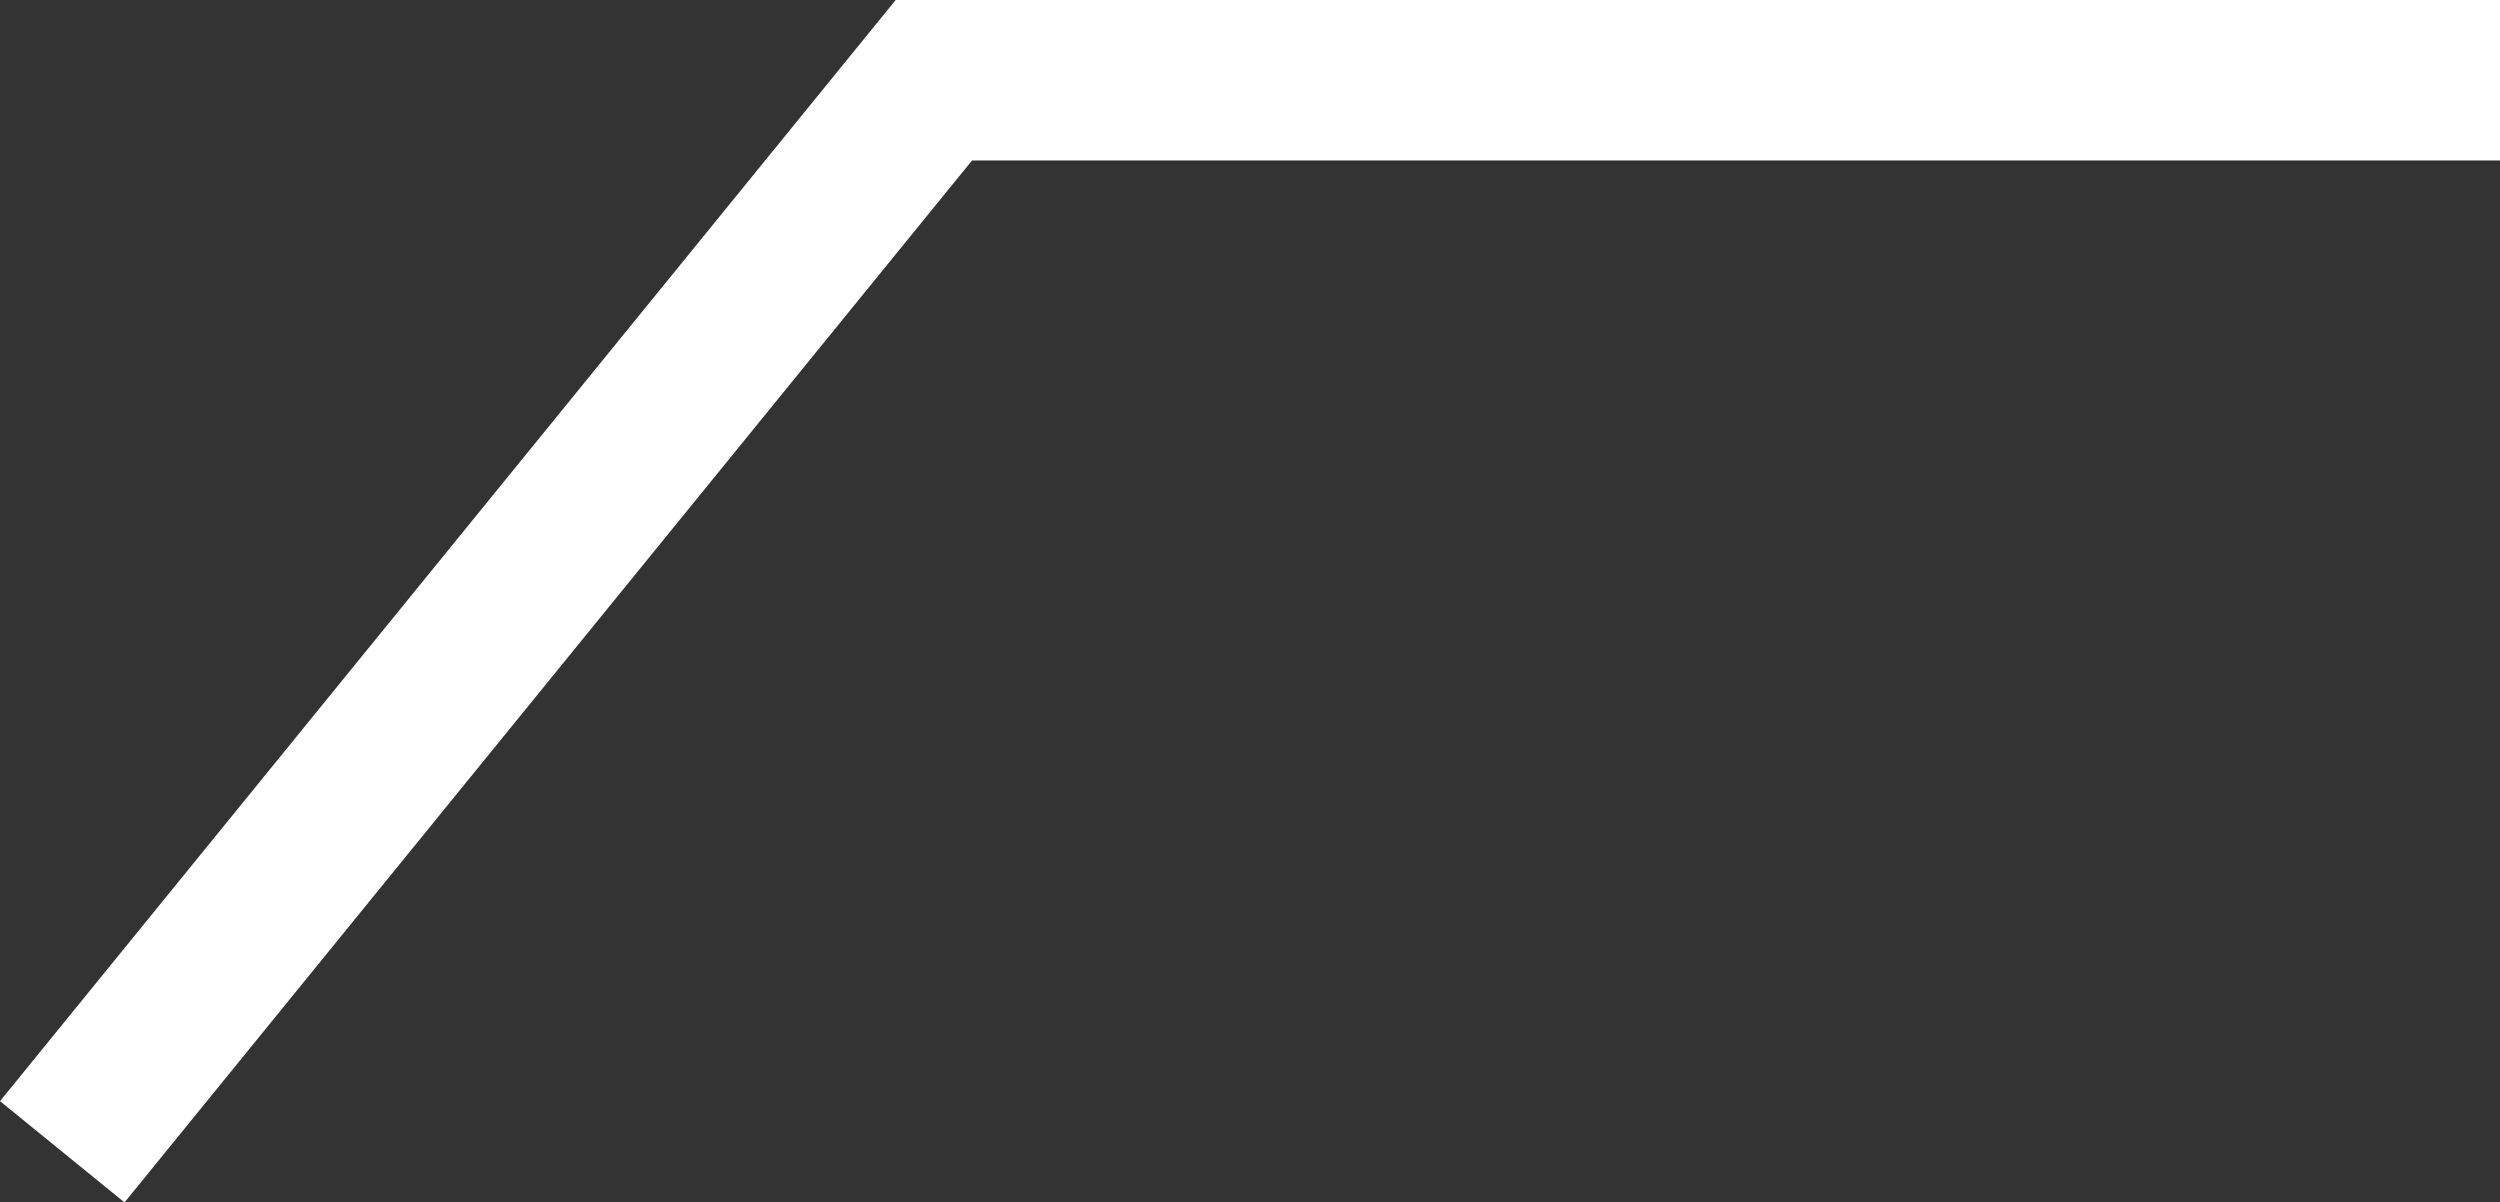
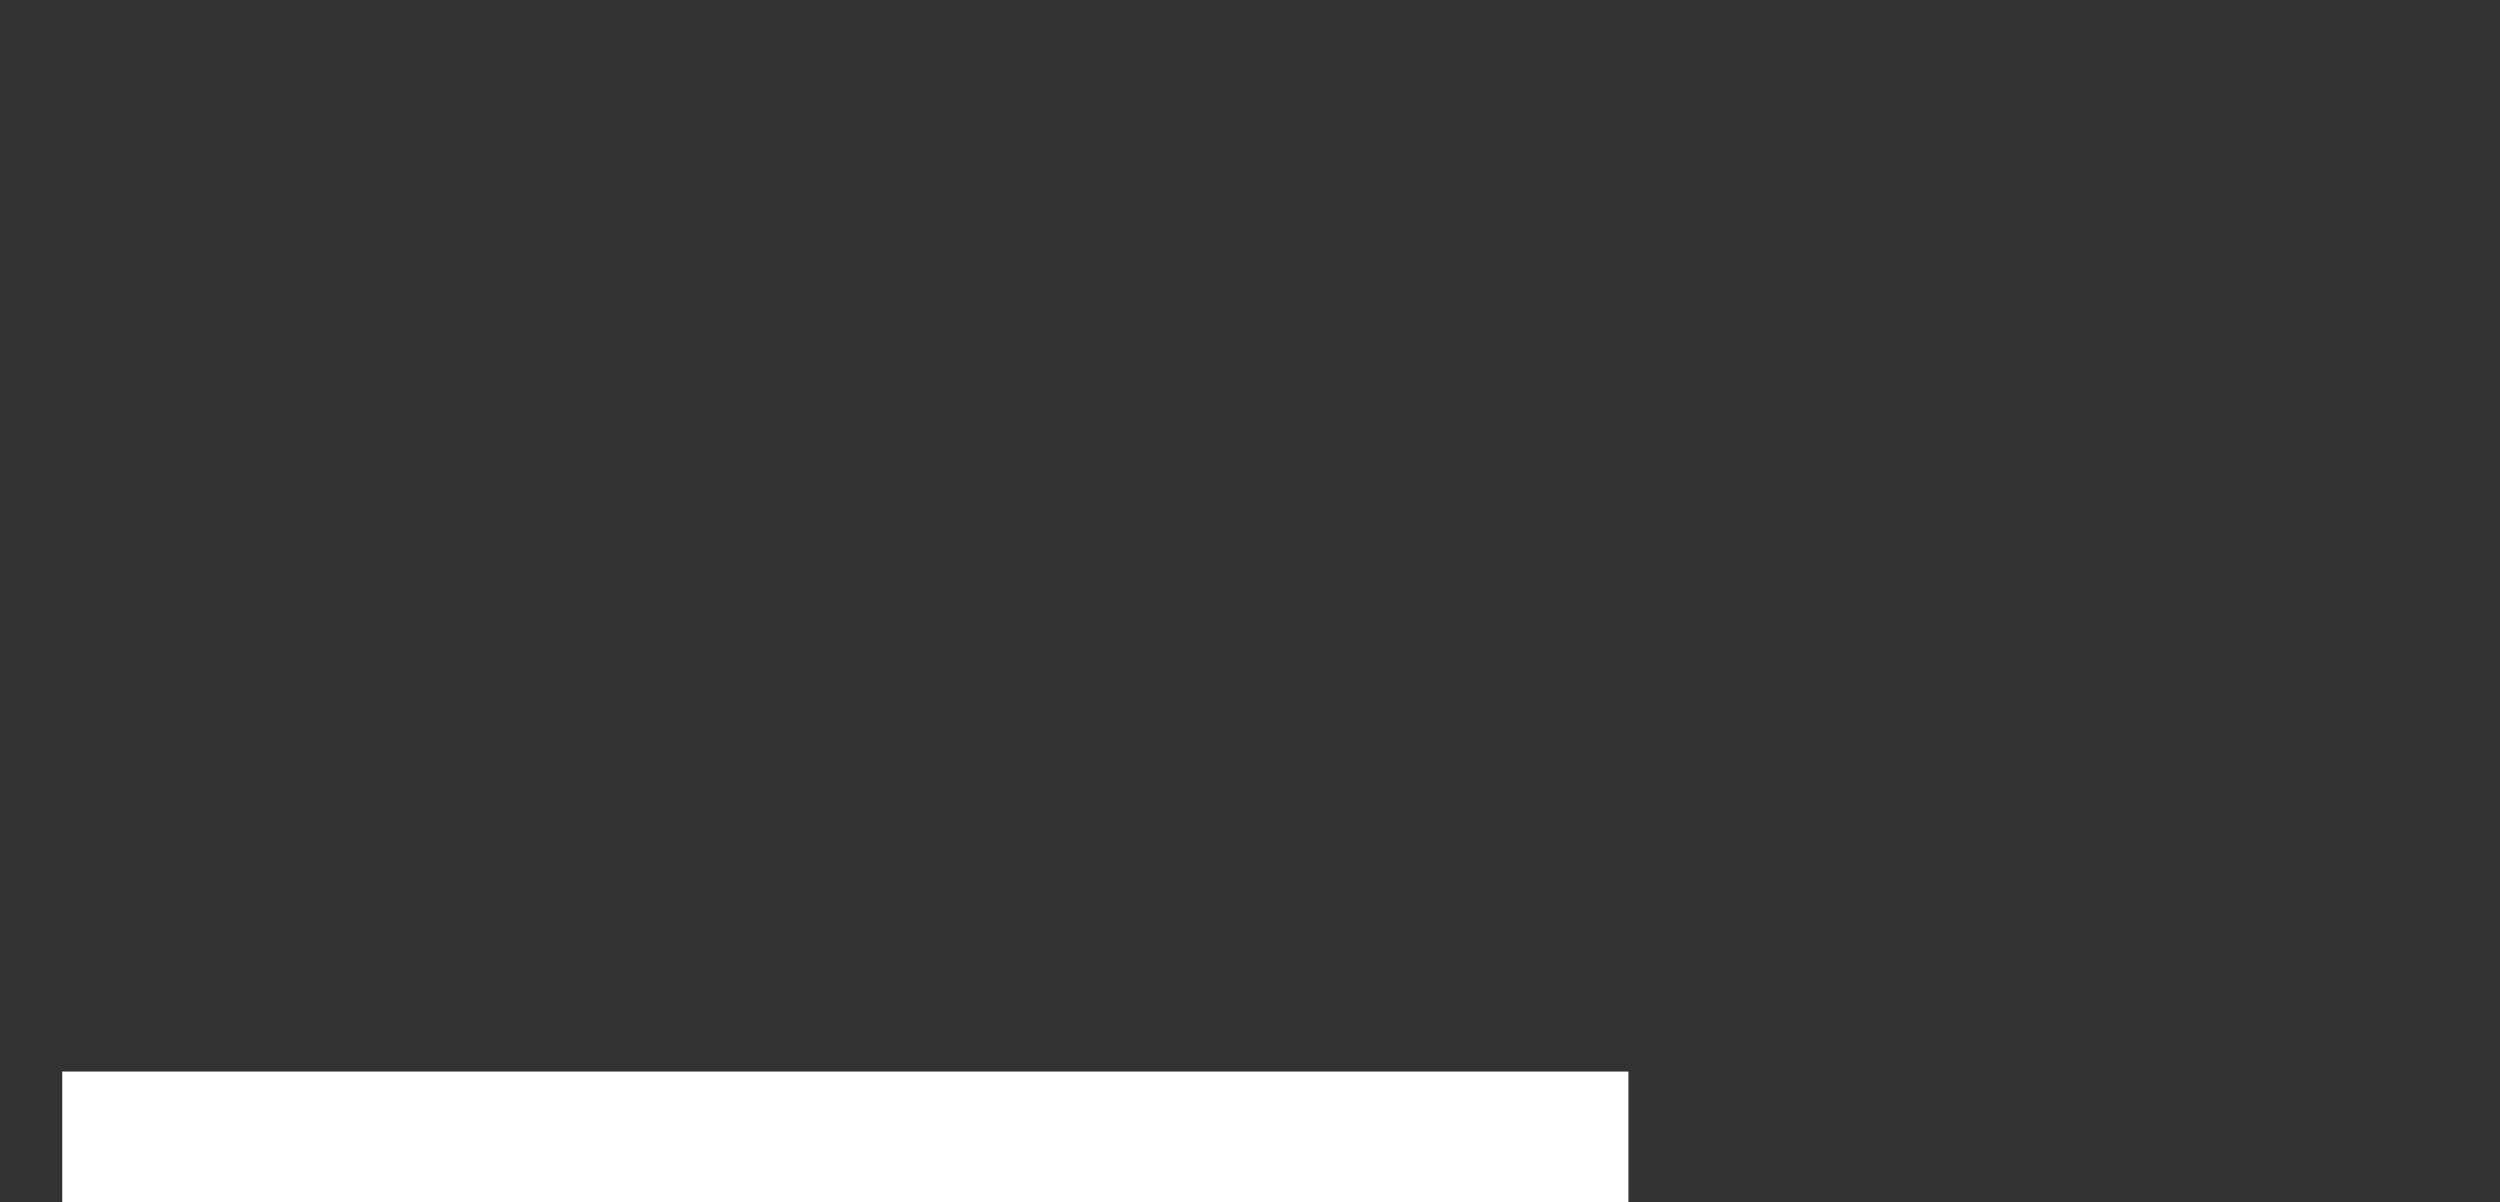
<svg xmlns="http://www.w3.org/2000/svg" width="15.578" height="7.493" viewBox="0 0 15.578 7.493">
  <rect x="0" y="0" width="15.578" height="7.493" fill="#333333" stroke="none" />
-   <path id="Path_26362" data-name="Path 26362" d="M5657.522,423.995l5.431-6.677h9.759" transform="translate(-5657.134 -416.818)" fill="none" stroke="#fff" stroke-width="1" />
+   <path id="Path_26362" data-name="Path 26362" d="M5657.522,423.995h9.759" transform="translate(-5657.134 -416.818)" fill="none" stroke="#fff" stroke-width="1" />
</svg>